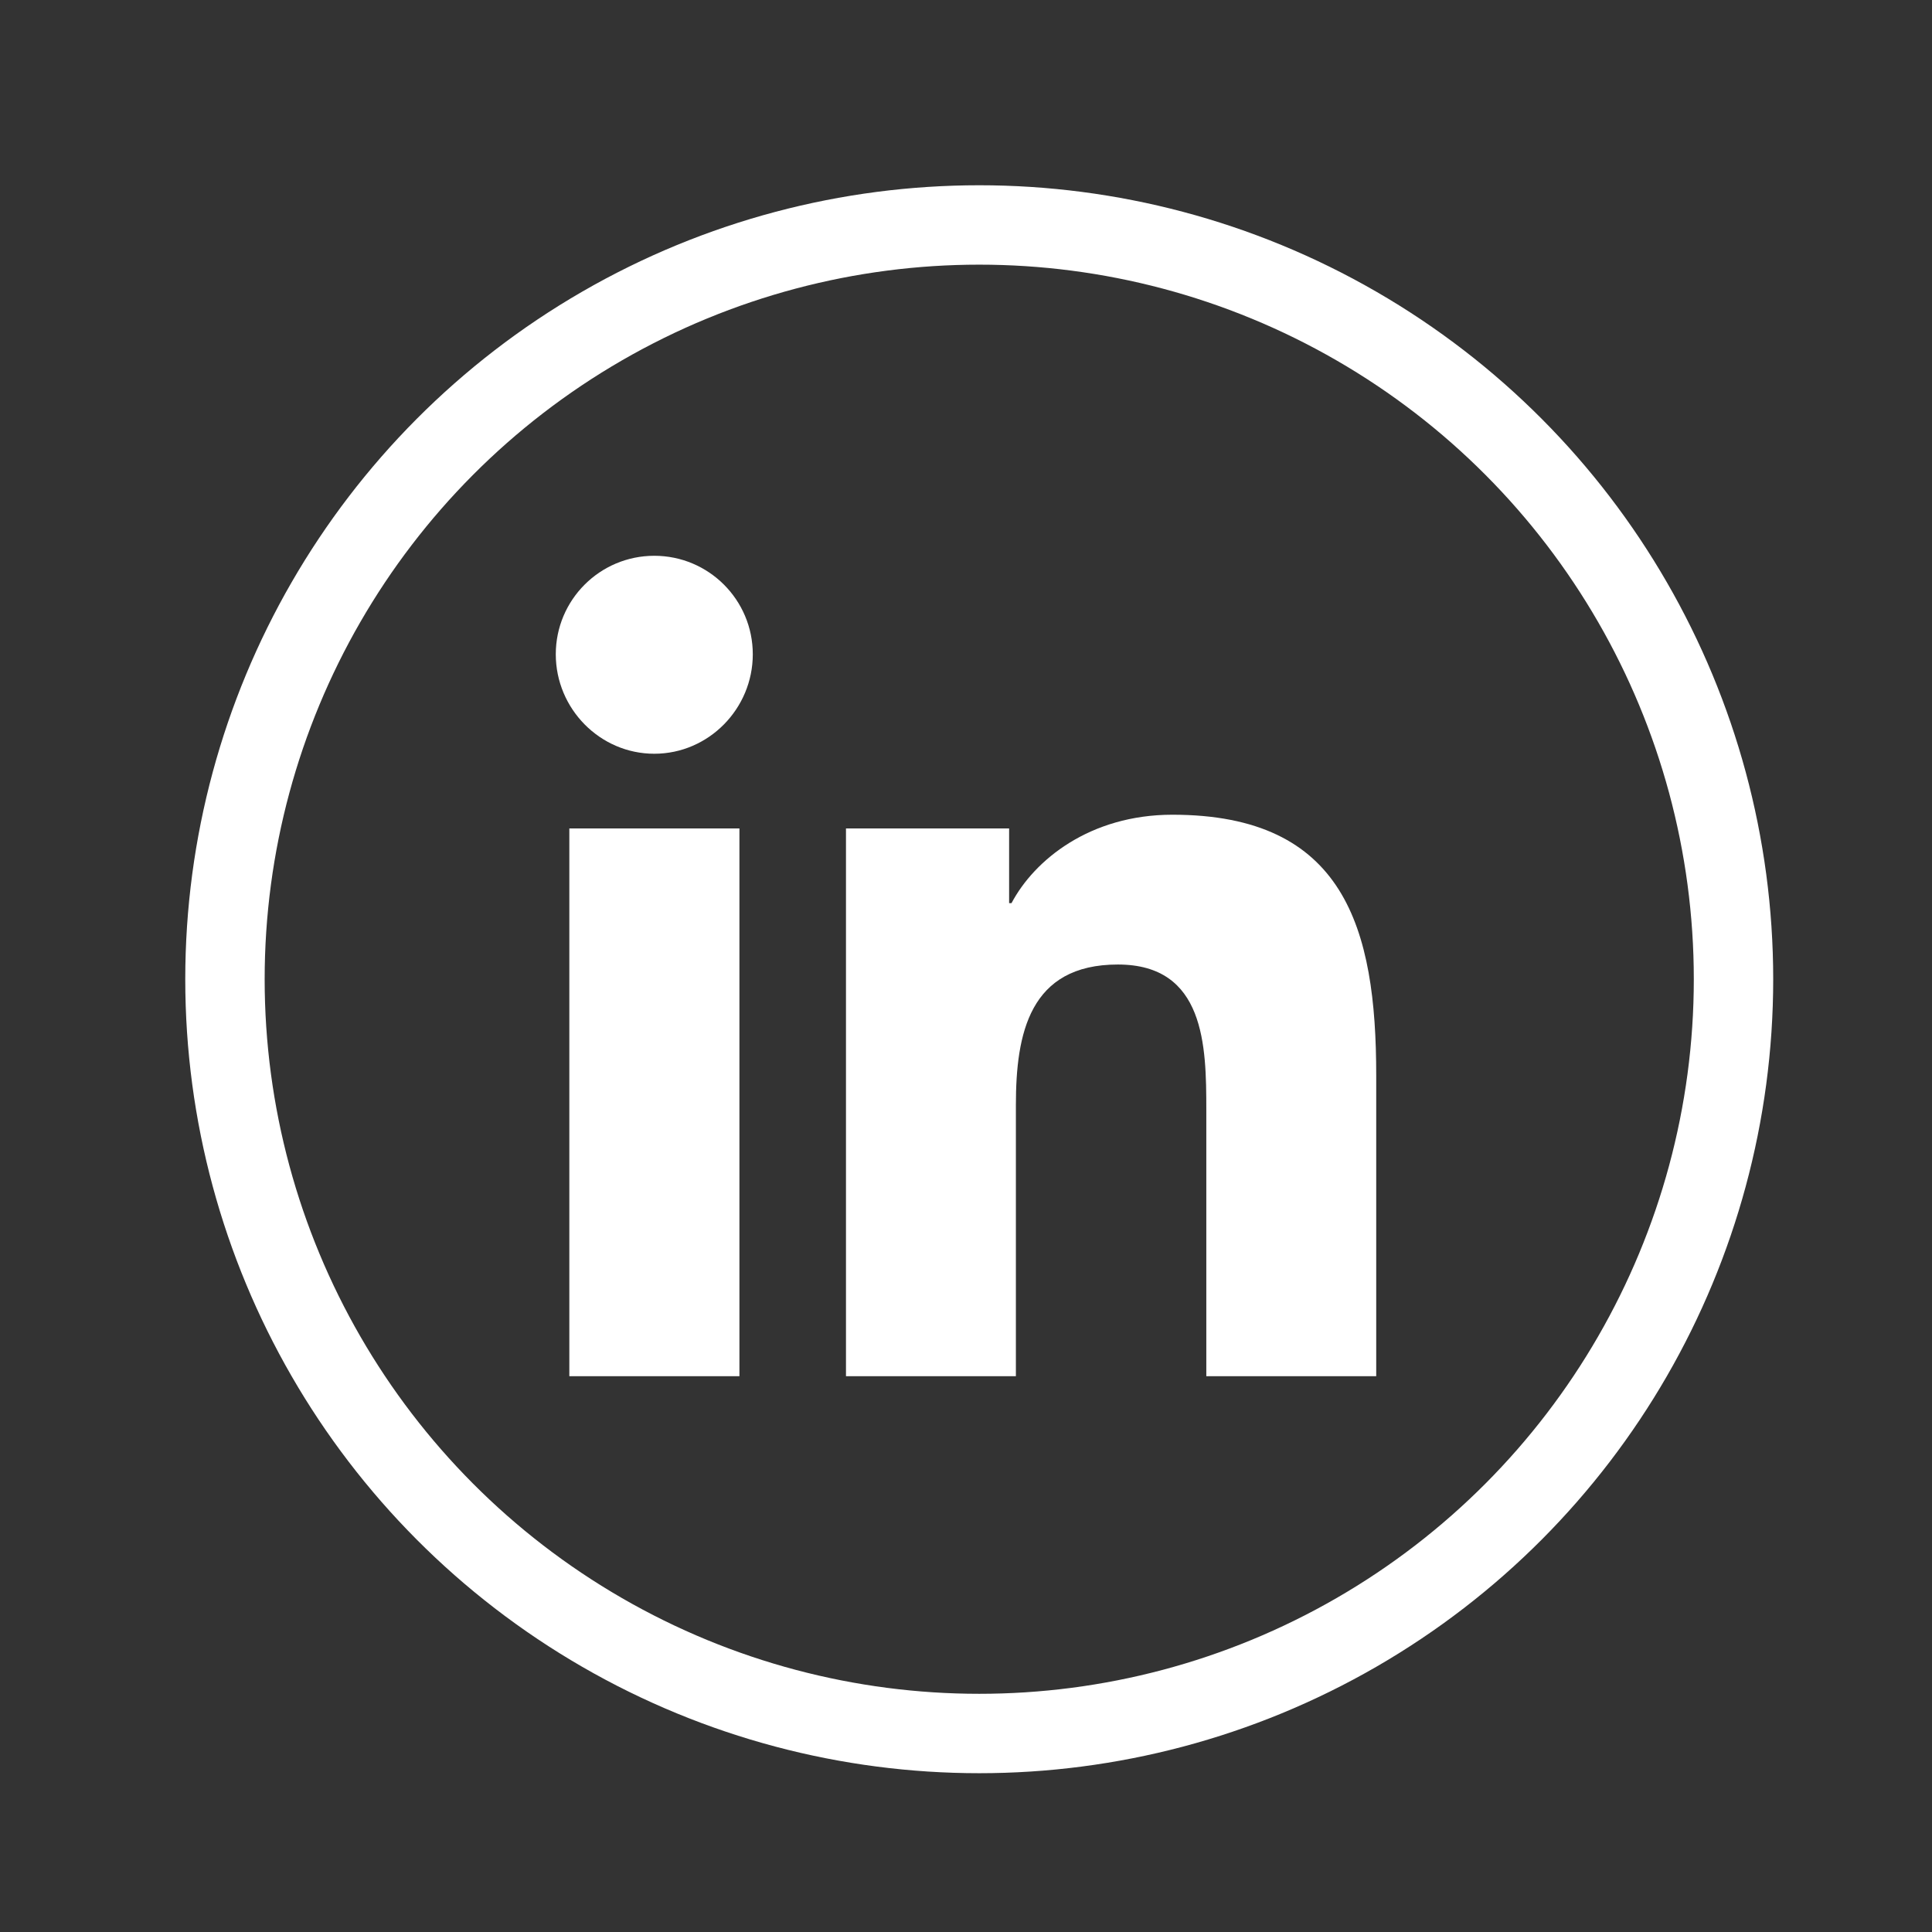
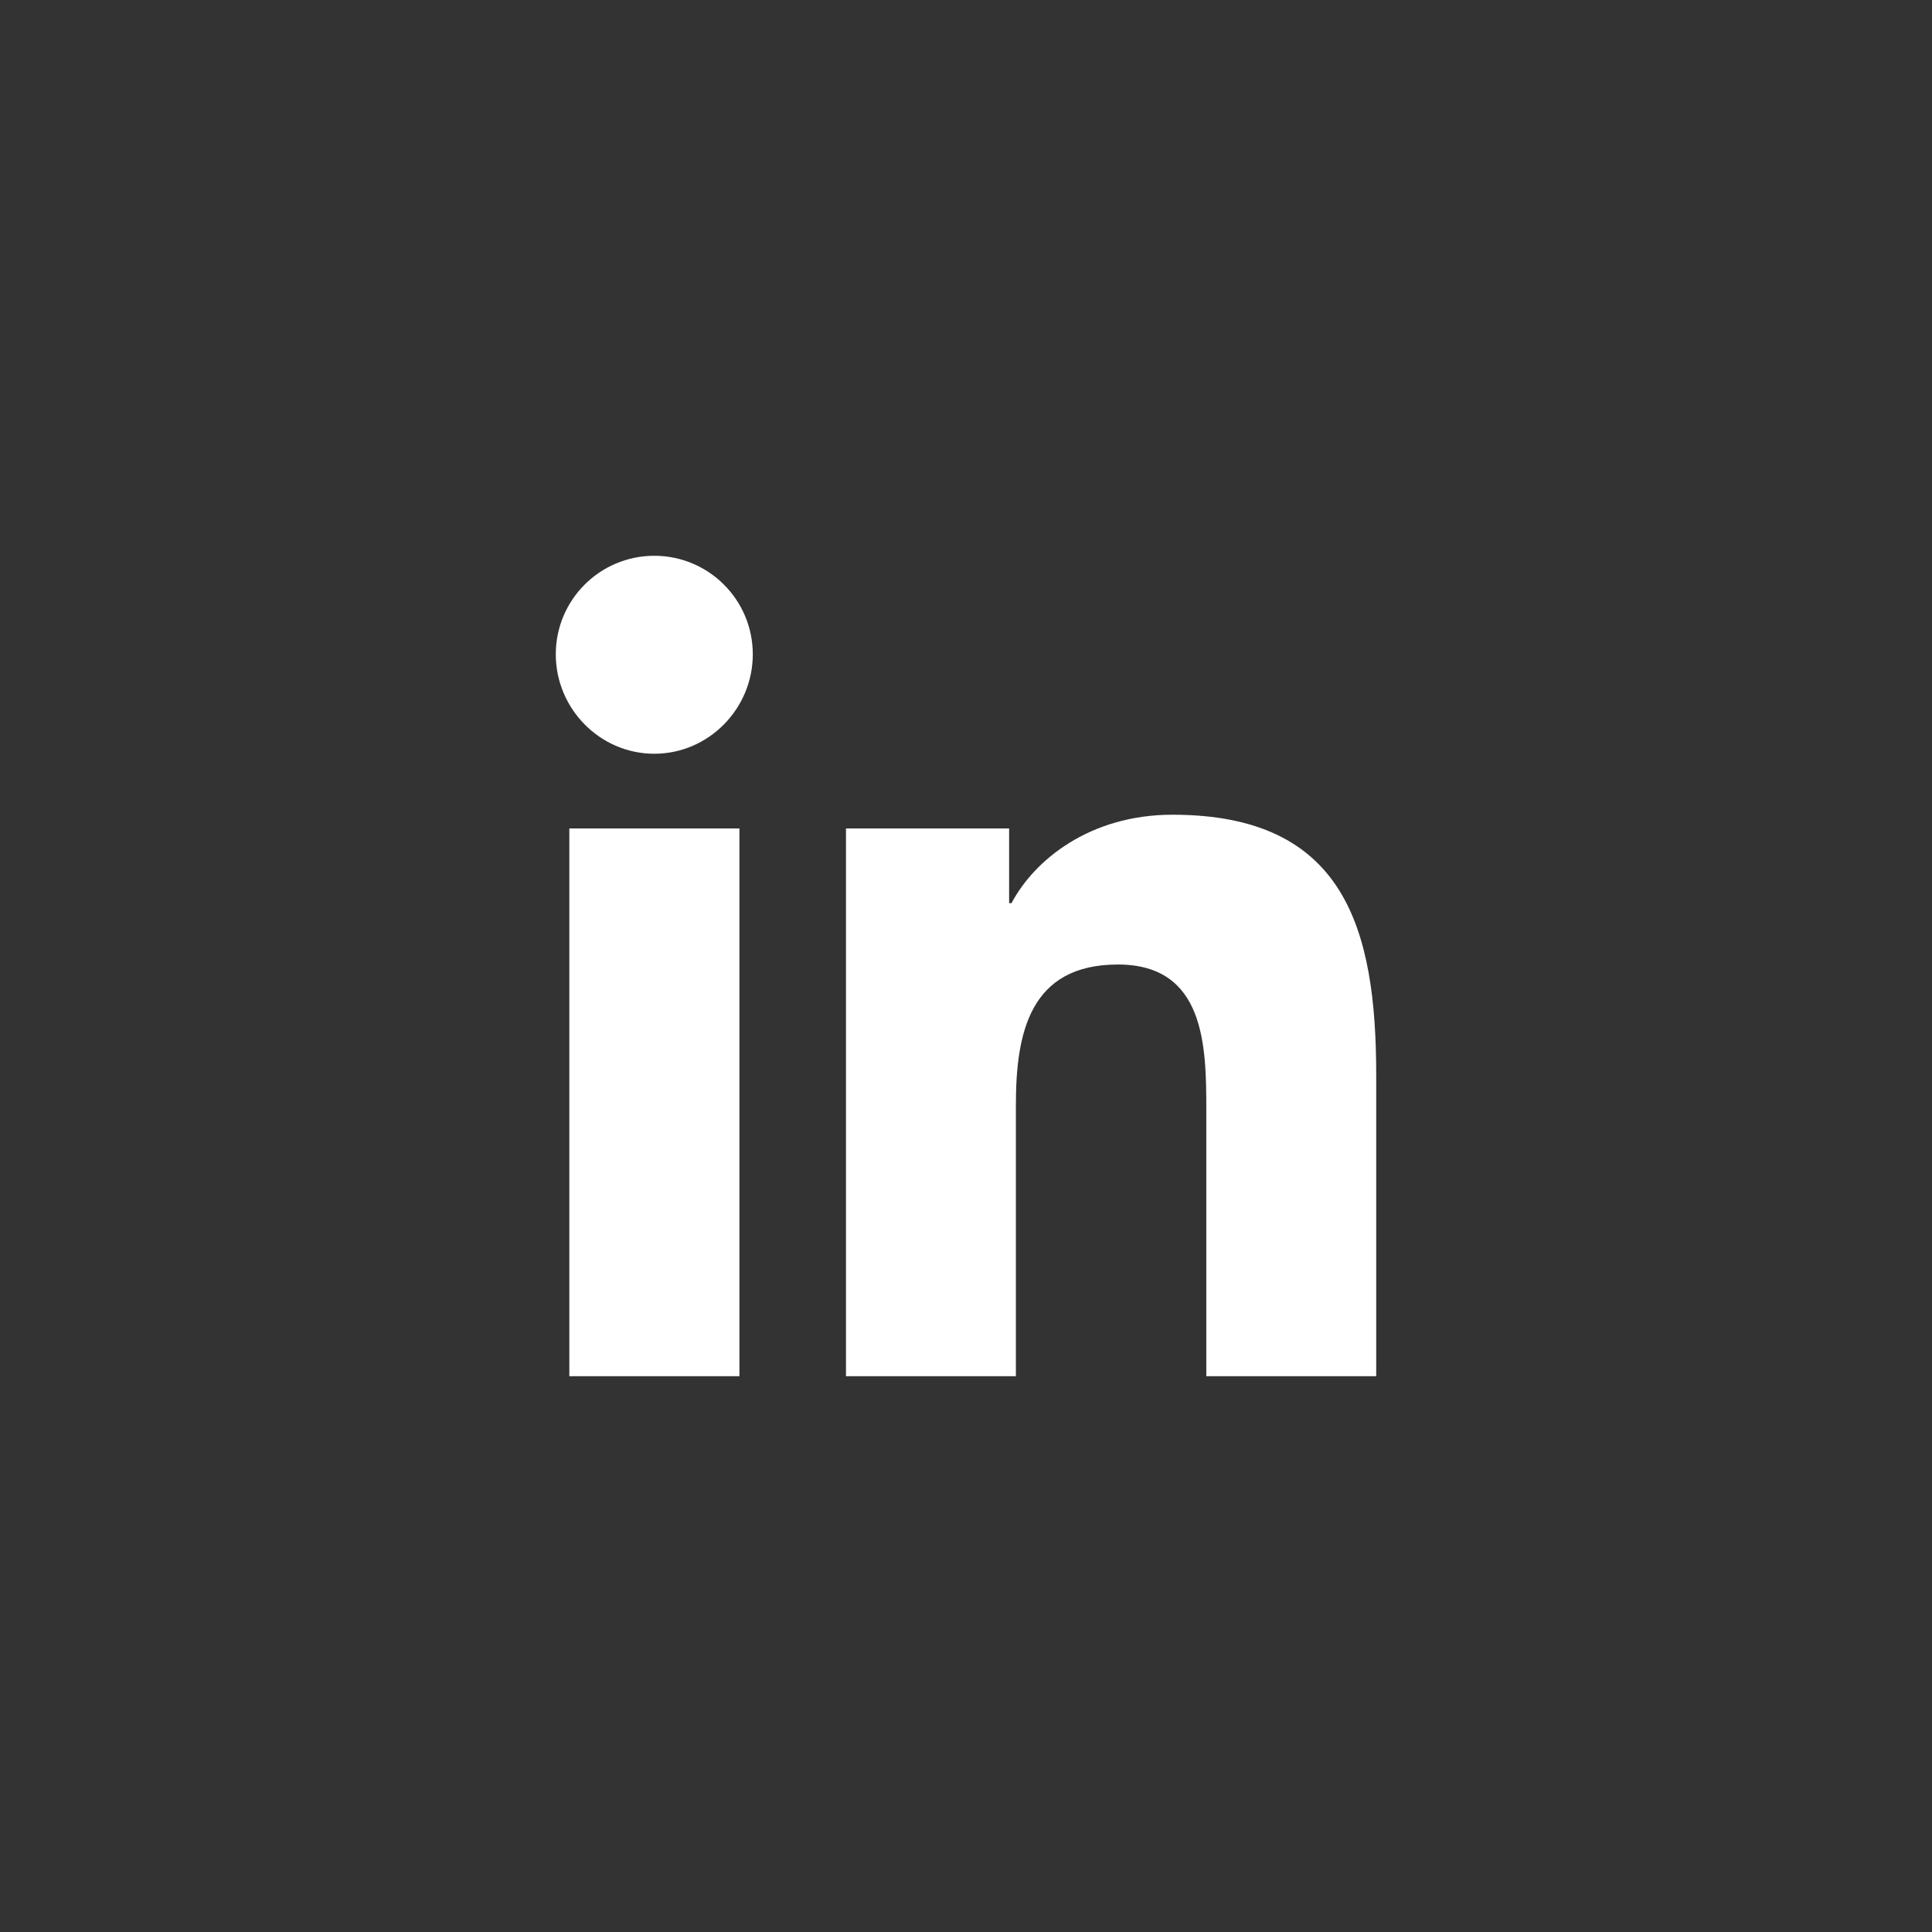
<svg xmlns="http://www.w3.org/2000/svg" width="73px" height="73px" viewBox="0 0 73 73" version="1.1">
  <rect x="0" y="0" width="73" height="73" fill="#333333" stroke="none" />
  <title>LinkedIn</title>
  <g id="Connect-Page" stroke="none" stroke-width="1" fill="none" fill-rule="evenodd">
    <g id="Connect-Page---Updated" transform="translate(-1084, -3562)">
      <g id="LinkedIn" transform="translate(1084, 3562)">
-         <circle id="Oval" stroke="#FFFFFF" stroke-width="3" fill="none" cx="37" cy="37" r="28.5" />
        <g id="linkedin-in-brands" transform="translate(21, 21)" fill="#FFFFFF" fill-rule="nonzero">
          <path d="M6.939,31 L0.512,31 L0.512,10.303 L6.939,10.303 L6.939,31 Z M3.722,7.48 C1.667,7.48 0,5.777 0,3.722 C0,1.666 1.666,0 3.722,0 C5.778,0 7.444,1.666 7.444,3.722 C7.444,5.777 5.777,7.48 3.722,7.48 Z M30.993,31 L24.58,31 L24.58,20.925 C24.58,18.524 24.532,15.444 21.238,15.444 C17.897,15.444 17.385,18.053 17.385,20.752 L17.385,31 L10.965,31 L10.965,10.303 L17.129,10.303 L17.129,13.126 L17.219,13.126 C18.077,11.5 20.173,9.784 23.3,9.784 C29.804,9.784 31,14.067 31,19.631 L31,31 L30.993,31 Z" id="Shape" />
        </g>
      </g>
    </g>
  </g>
</svg>